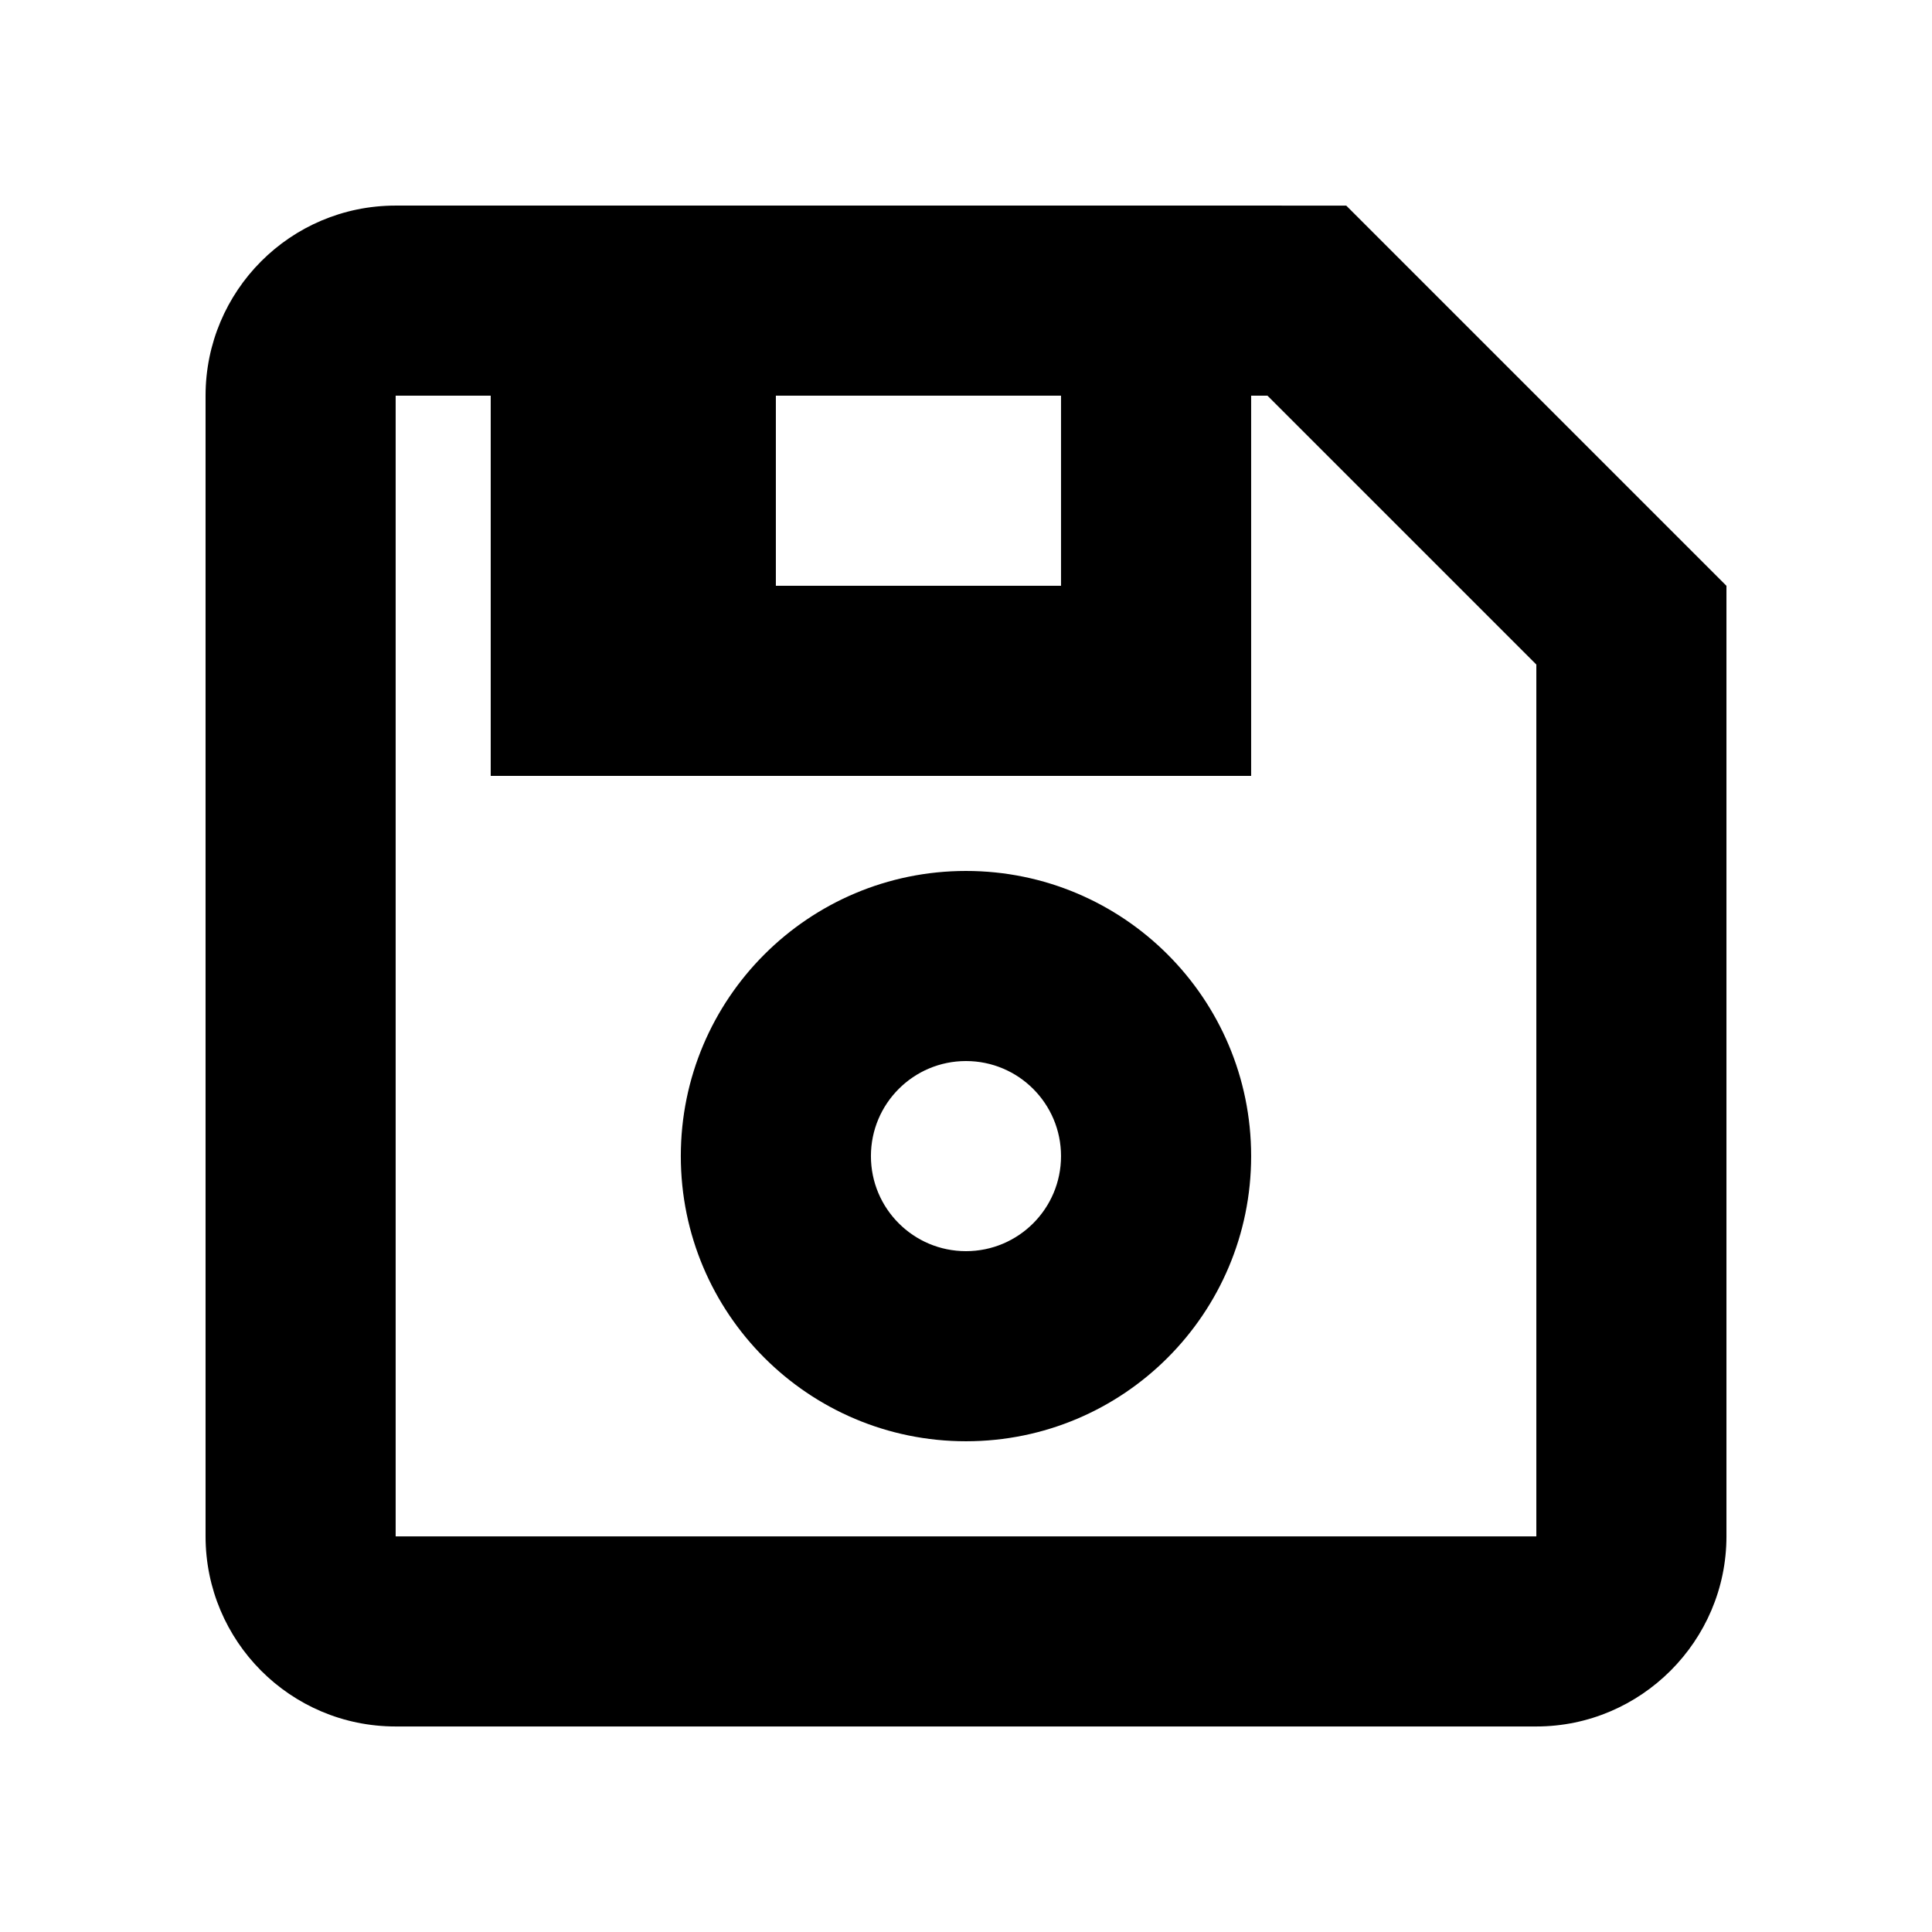
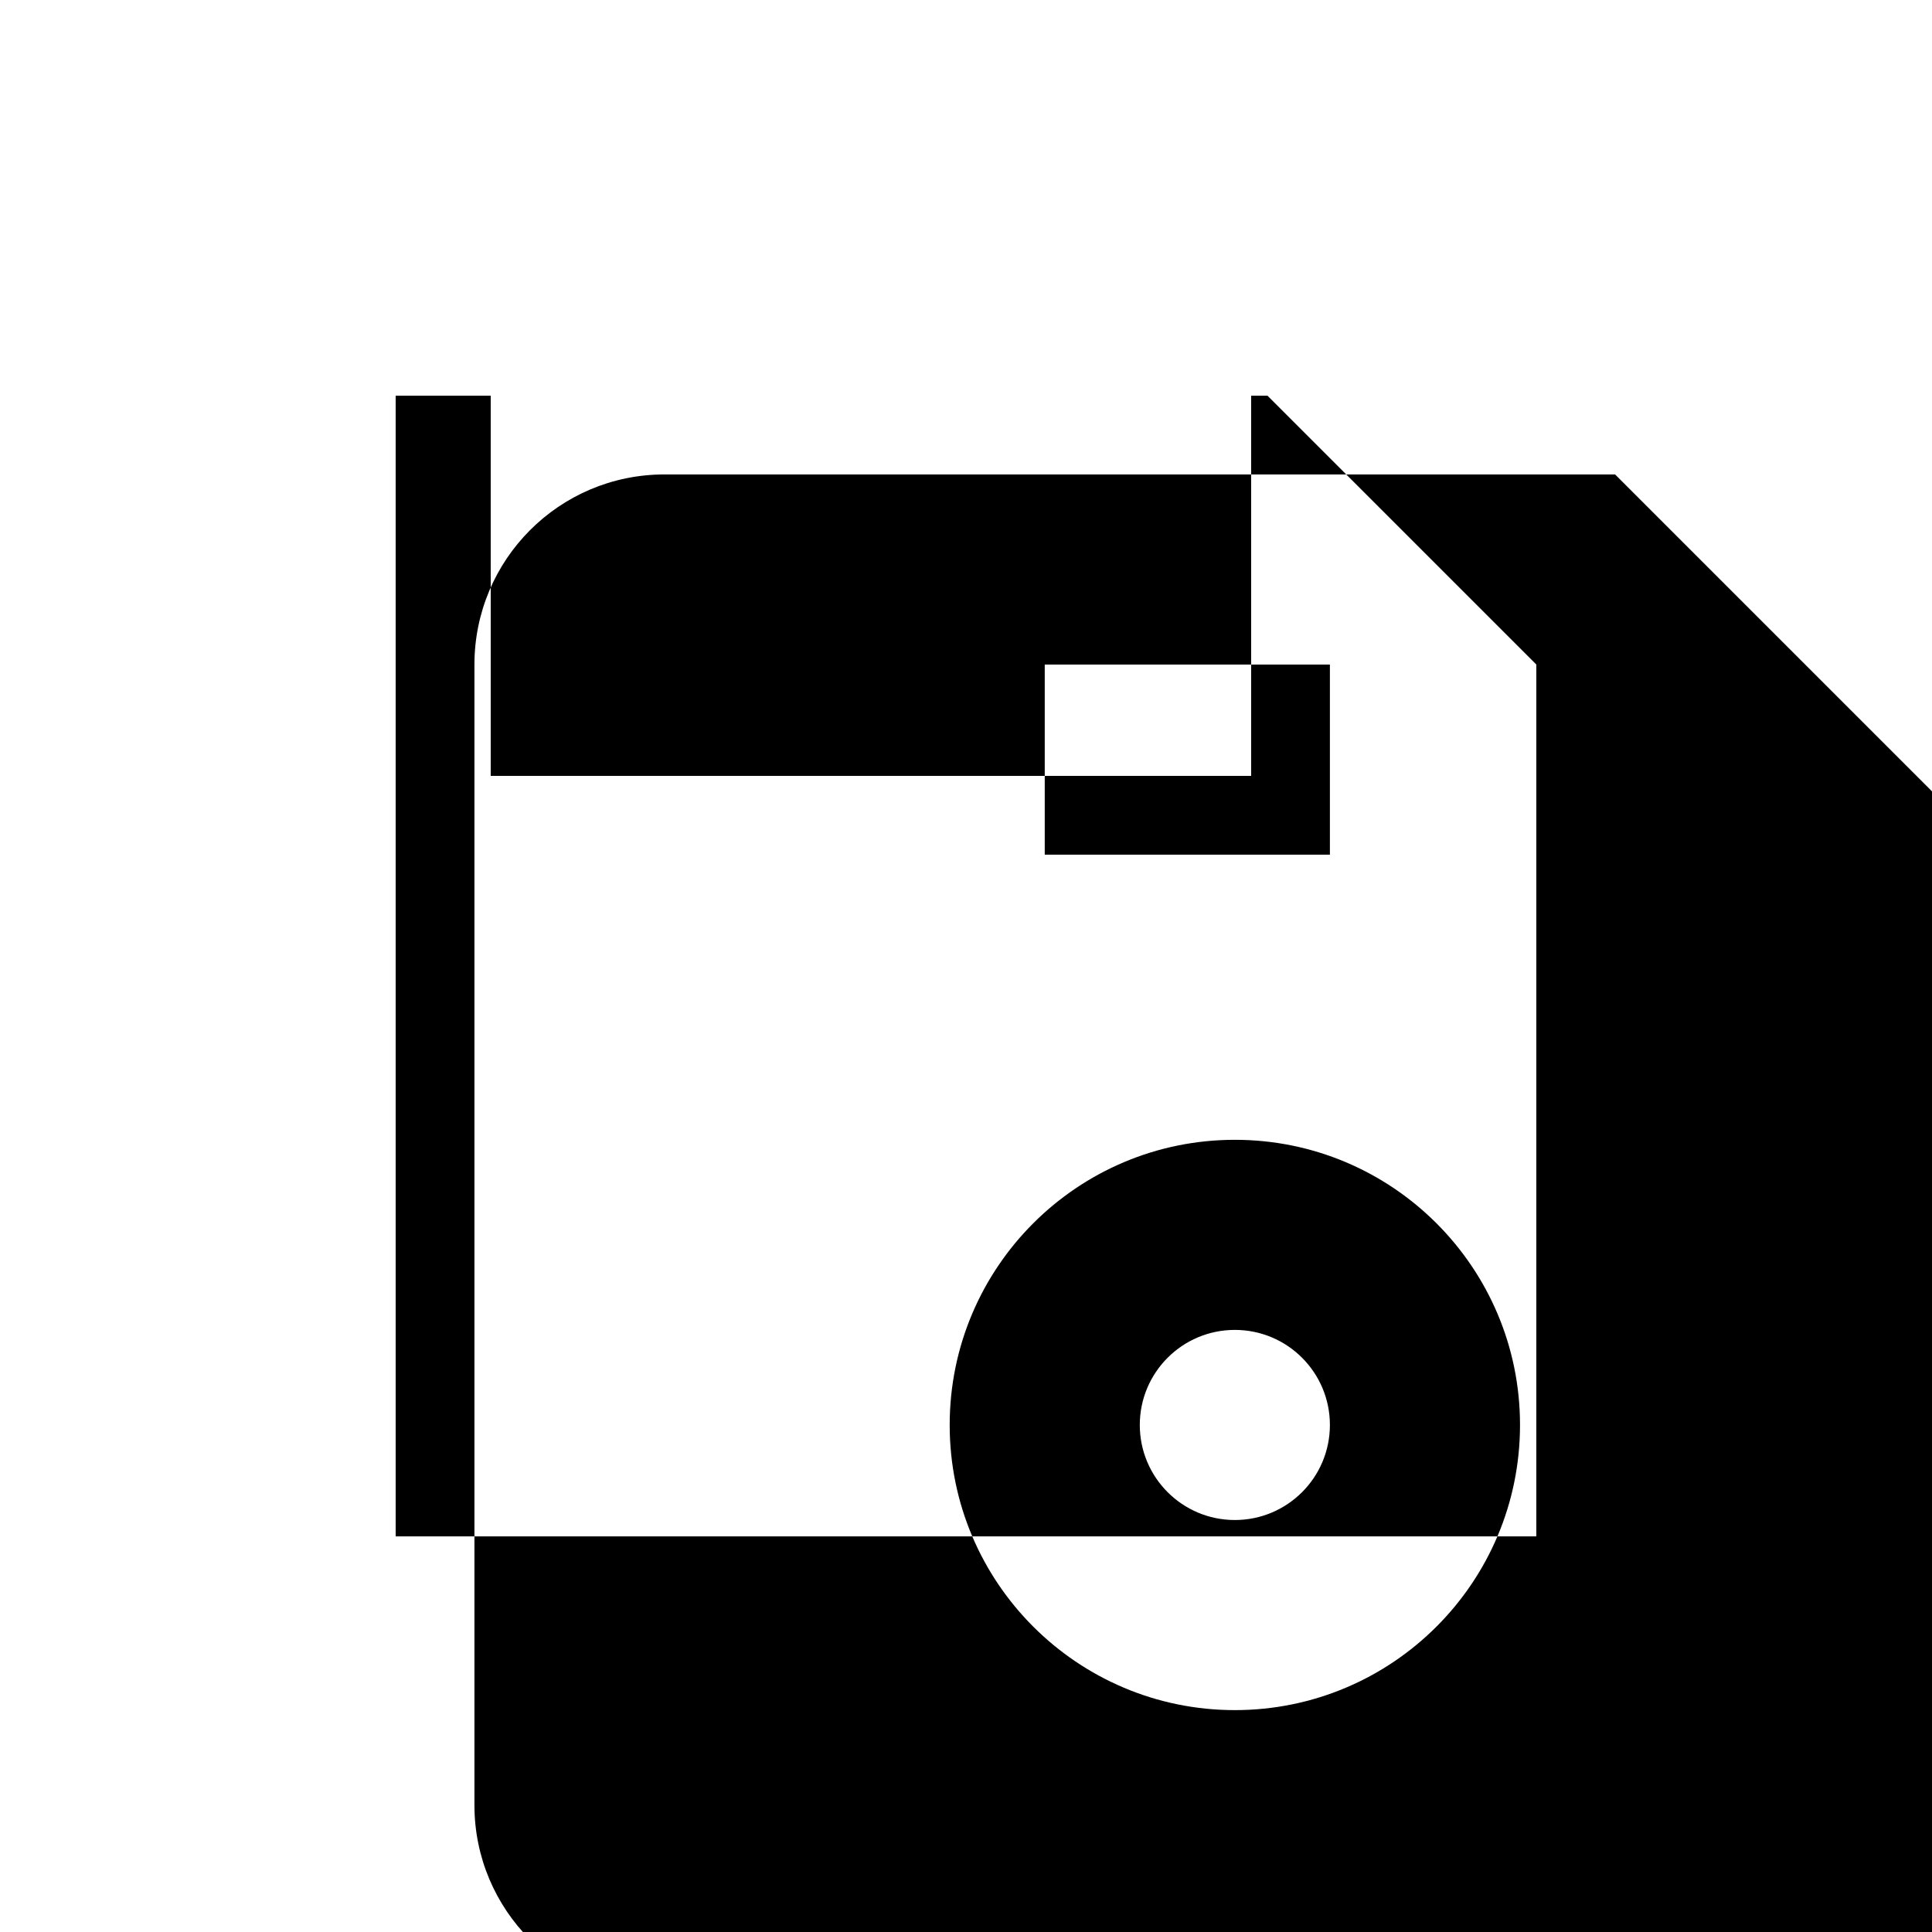
<svg xmlns="http://www.w3.org/2000/svg" fill="#000000" width="800px" height="800px" version="1.1" viewBox="144 144 512 512">
-   <path d="m479.89 248.86h-4.324v100.76h-201.52v-100.76h-25.191v302.29h302.29v-231.04zm-4.324-50.379h-226.71c-27.961 0-50.379 22.668-50.379 50.379v302.29c0 27.711 22.418 50.383 50.379 50.383h302.29c27.711 0 50.383-22.672 50.383-50.383v-251.9l-100.76-100.76zm-50.383 50.379h-75.57v50.383h75.57zm0 201.52c0 13.914-11.277 25.191-25.188 25.191-13.914 0-25.191-11.277-25.191-25.191 0-13.914 11.277-25.191 25.191-25.191 13.91 0 25.188 11.277 25.188 25.191zm50.383 0c0 41.738-33.832 75.57-75.57 75.57s-75.574-33.832-75.574-75.57c0-41.738 33.836-75.57 75.574-75.57s75.57 33.832 75.57 75.57z" fill-rule="evenodd" />
+   <path d="m479.89 248.86h-4.324v100.76h-201.52v-100.76h-25.191v302.29h302.29v-231.04m-4.324-50.379h-226.71c-27.961 0-50.379 22.668-50.379 50.379v302.29c0 27.711 22.418 50.383 50.379 50.383h302.29c27.711 0 50.383-22.672 50.383-50.383v-251.9l-100.76-100.76zm-50.383 50.379h-75.57v50.383h75.57zm0 201.52c0 13.914-11.277 25.191-25.188 25.191-13.914 0-25.191-11.277-25.191-25.191 0-13.914 11.277-25.191 25.191-25.191 13.91 0 25.188 11.277 25.188 25.191zm50.383 0c0 41.738-33.832 75.57-75.57 75.57s-75.574-33.832-75.574-75.57c0-41.738 33.836-75.57 75.574-75.57s75.57 33.832 75.57 75.57z" fill-rule="evenodd" />
</svg>